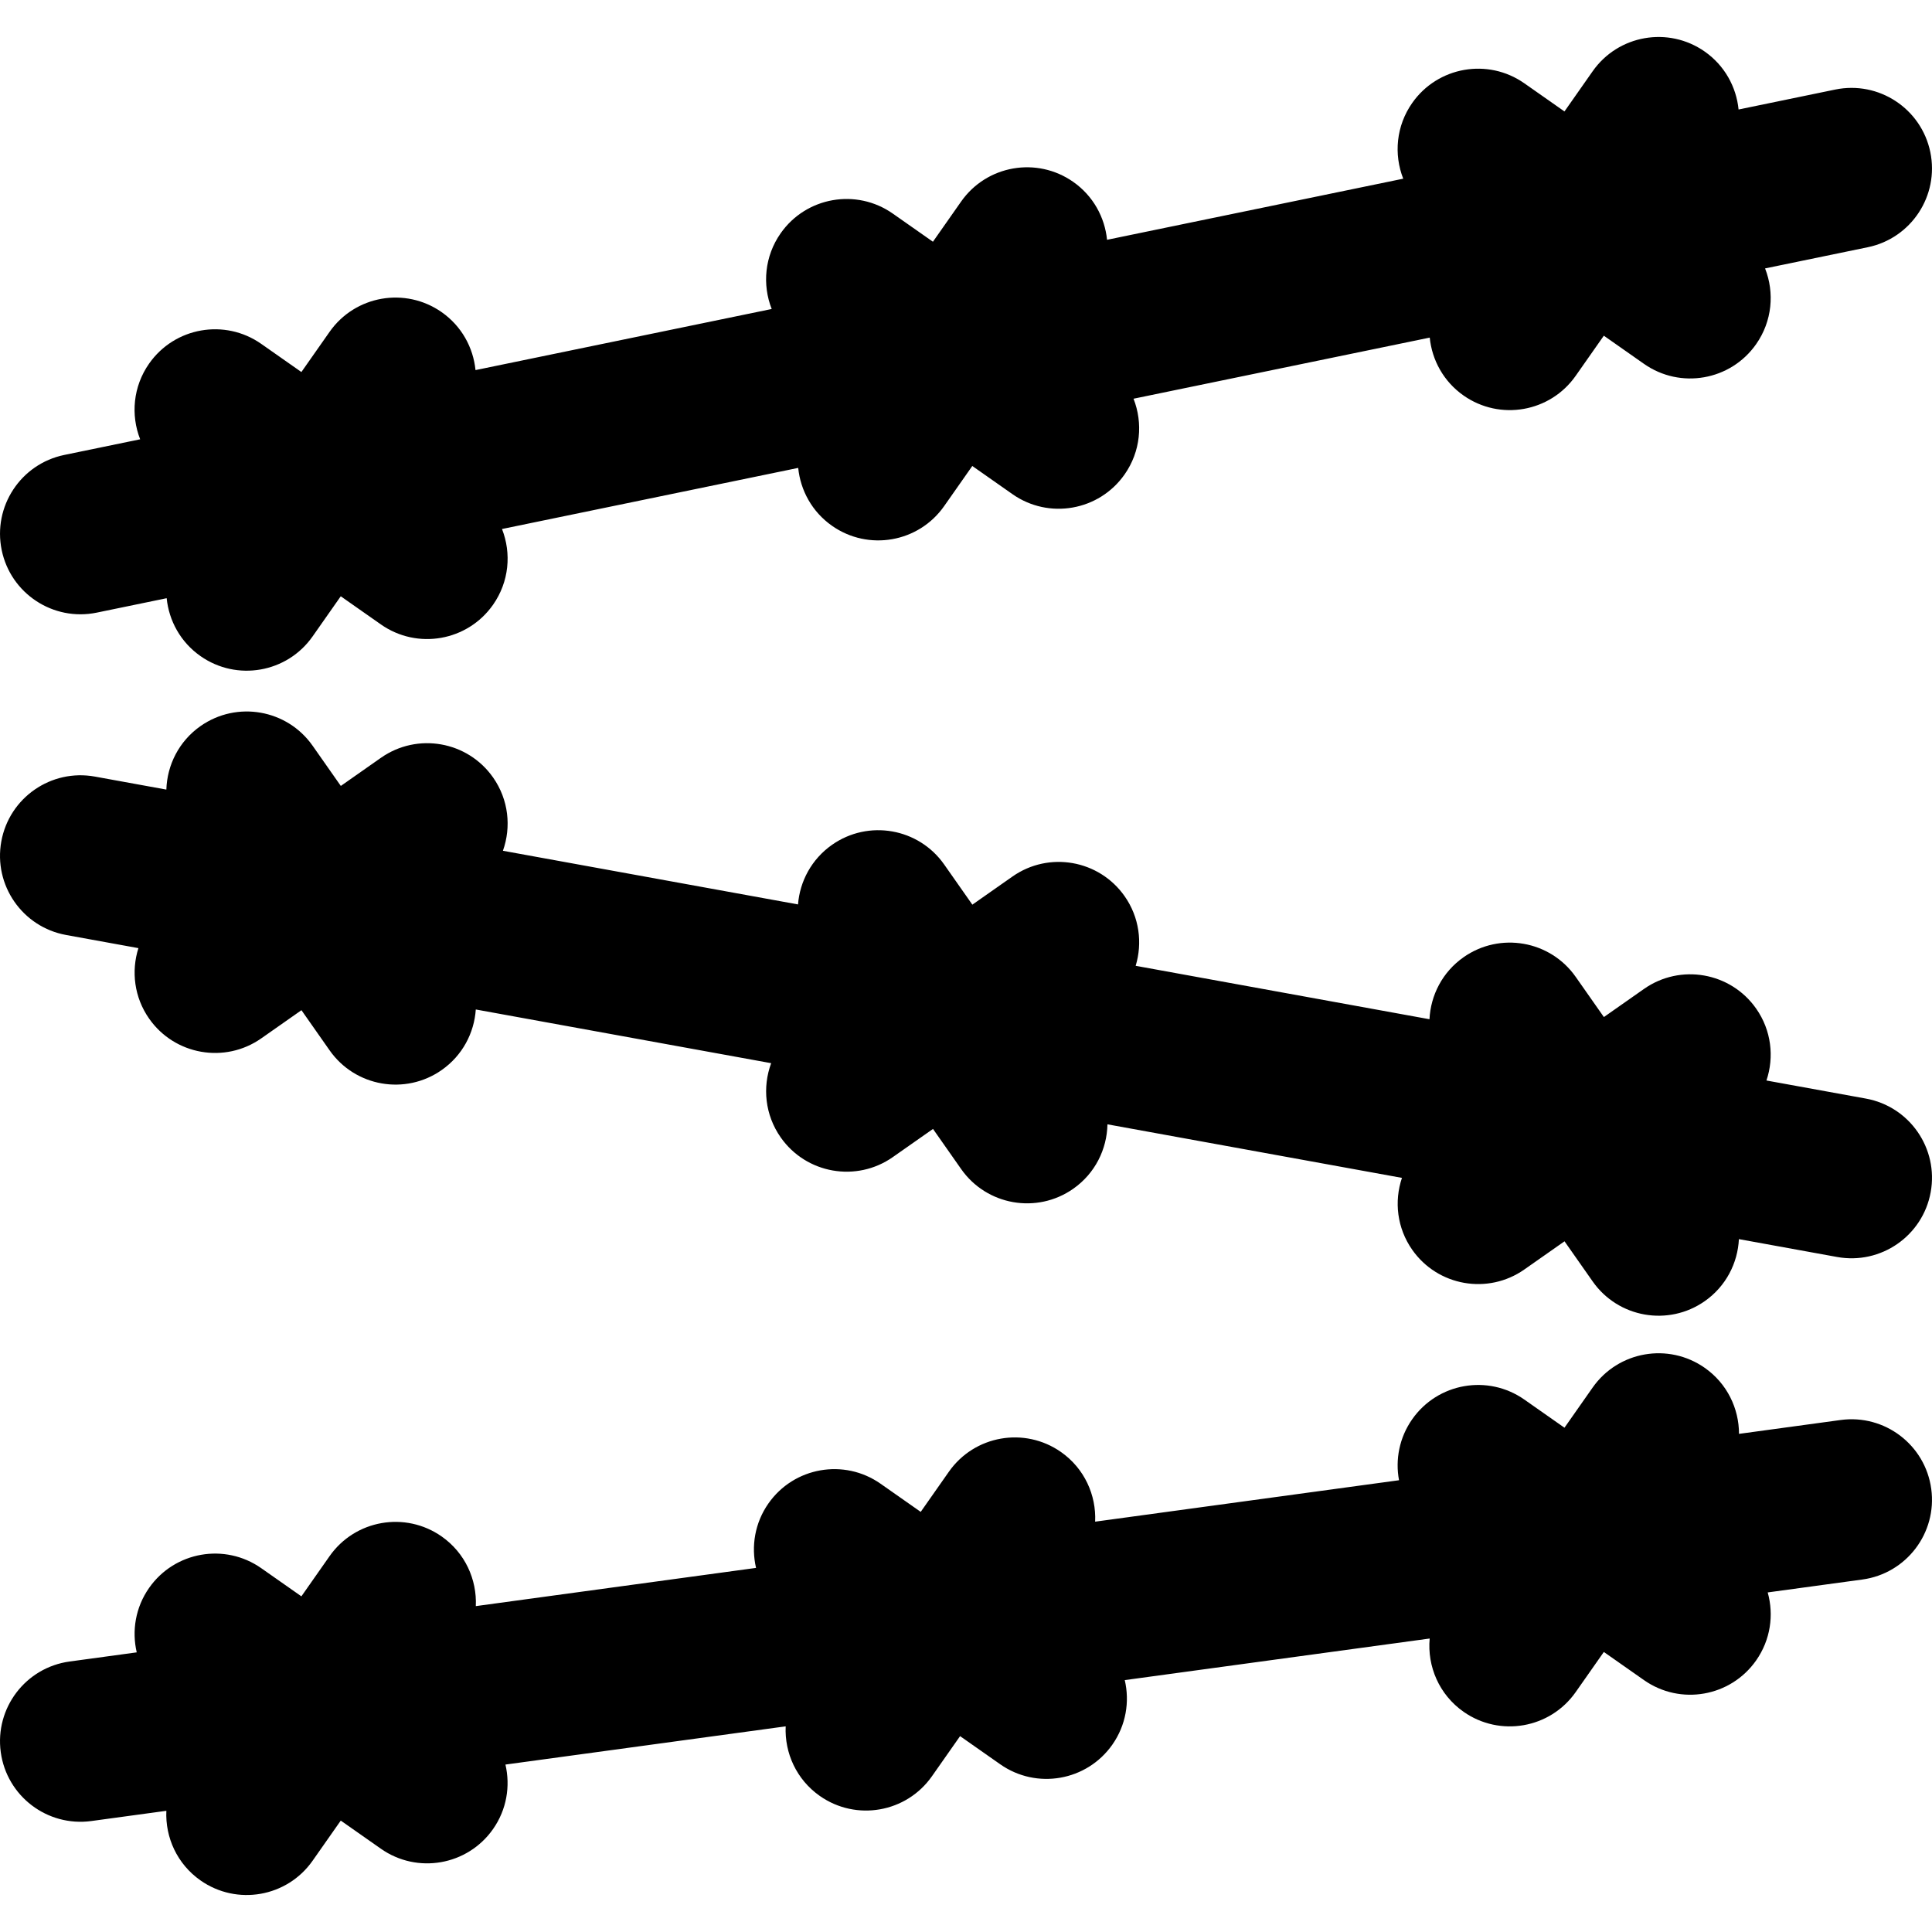
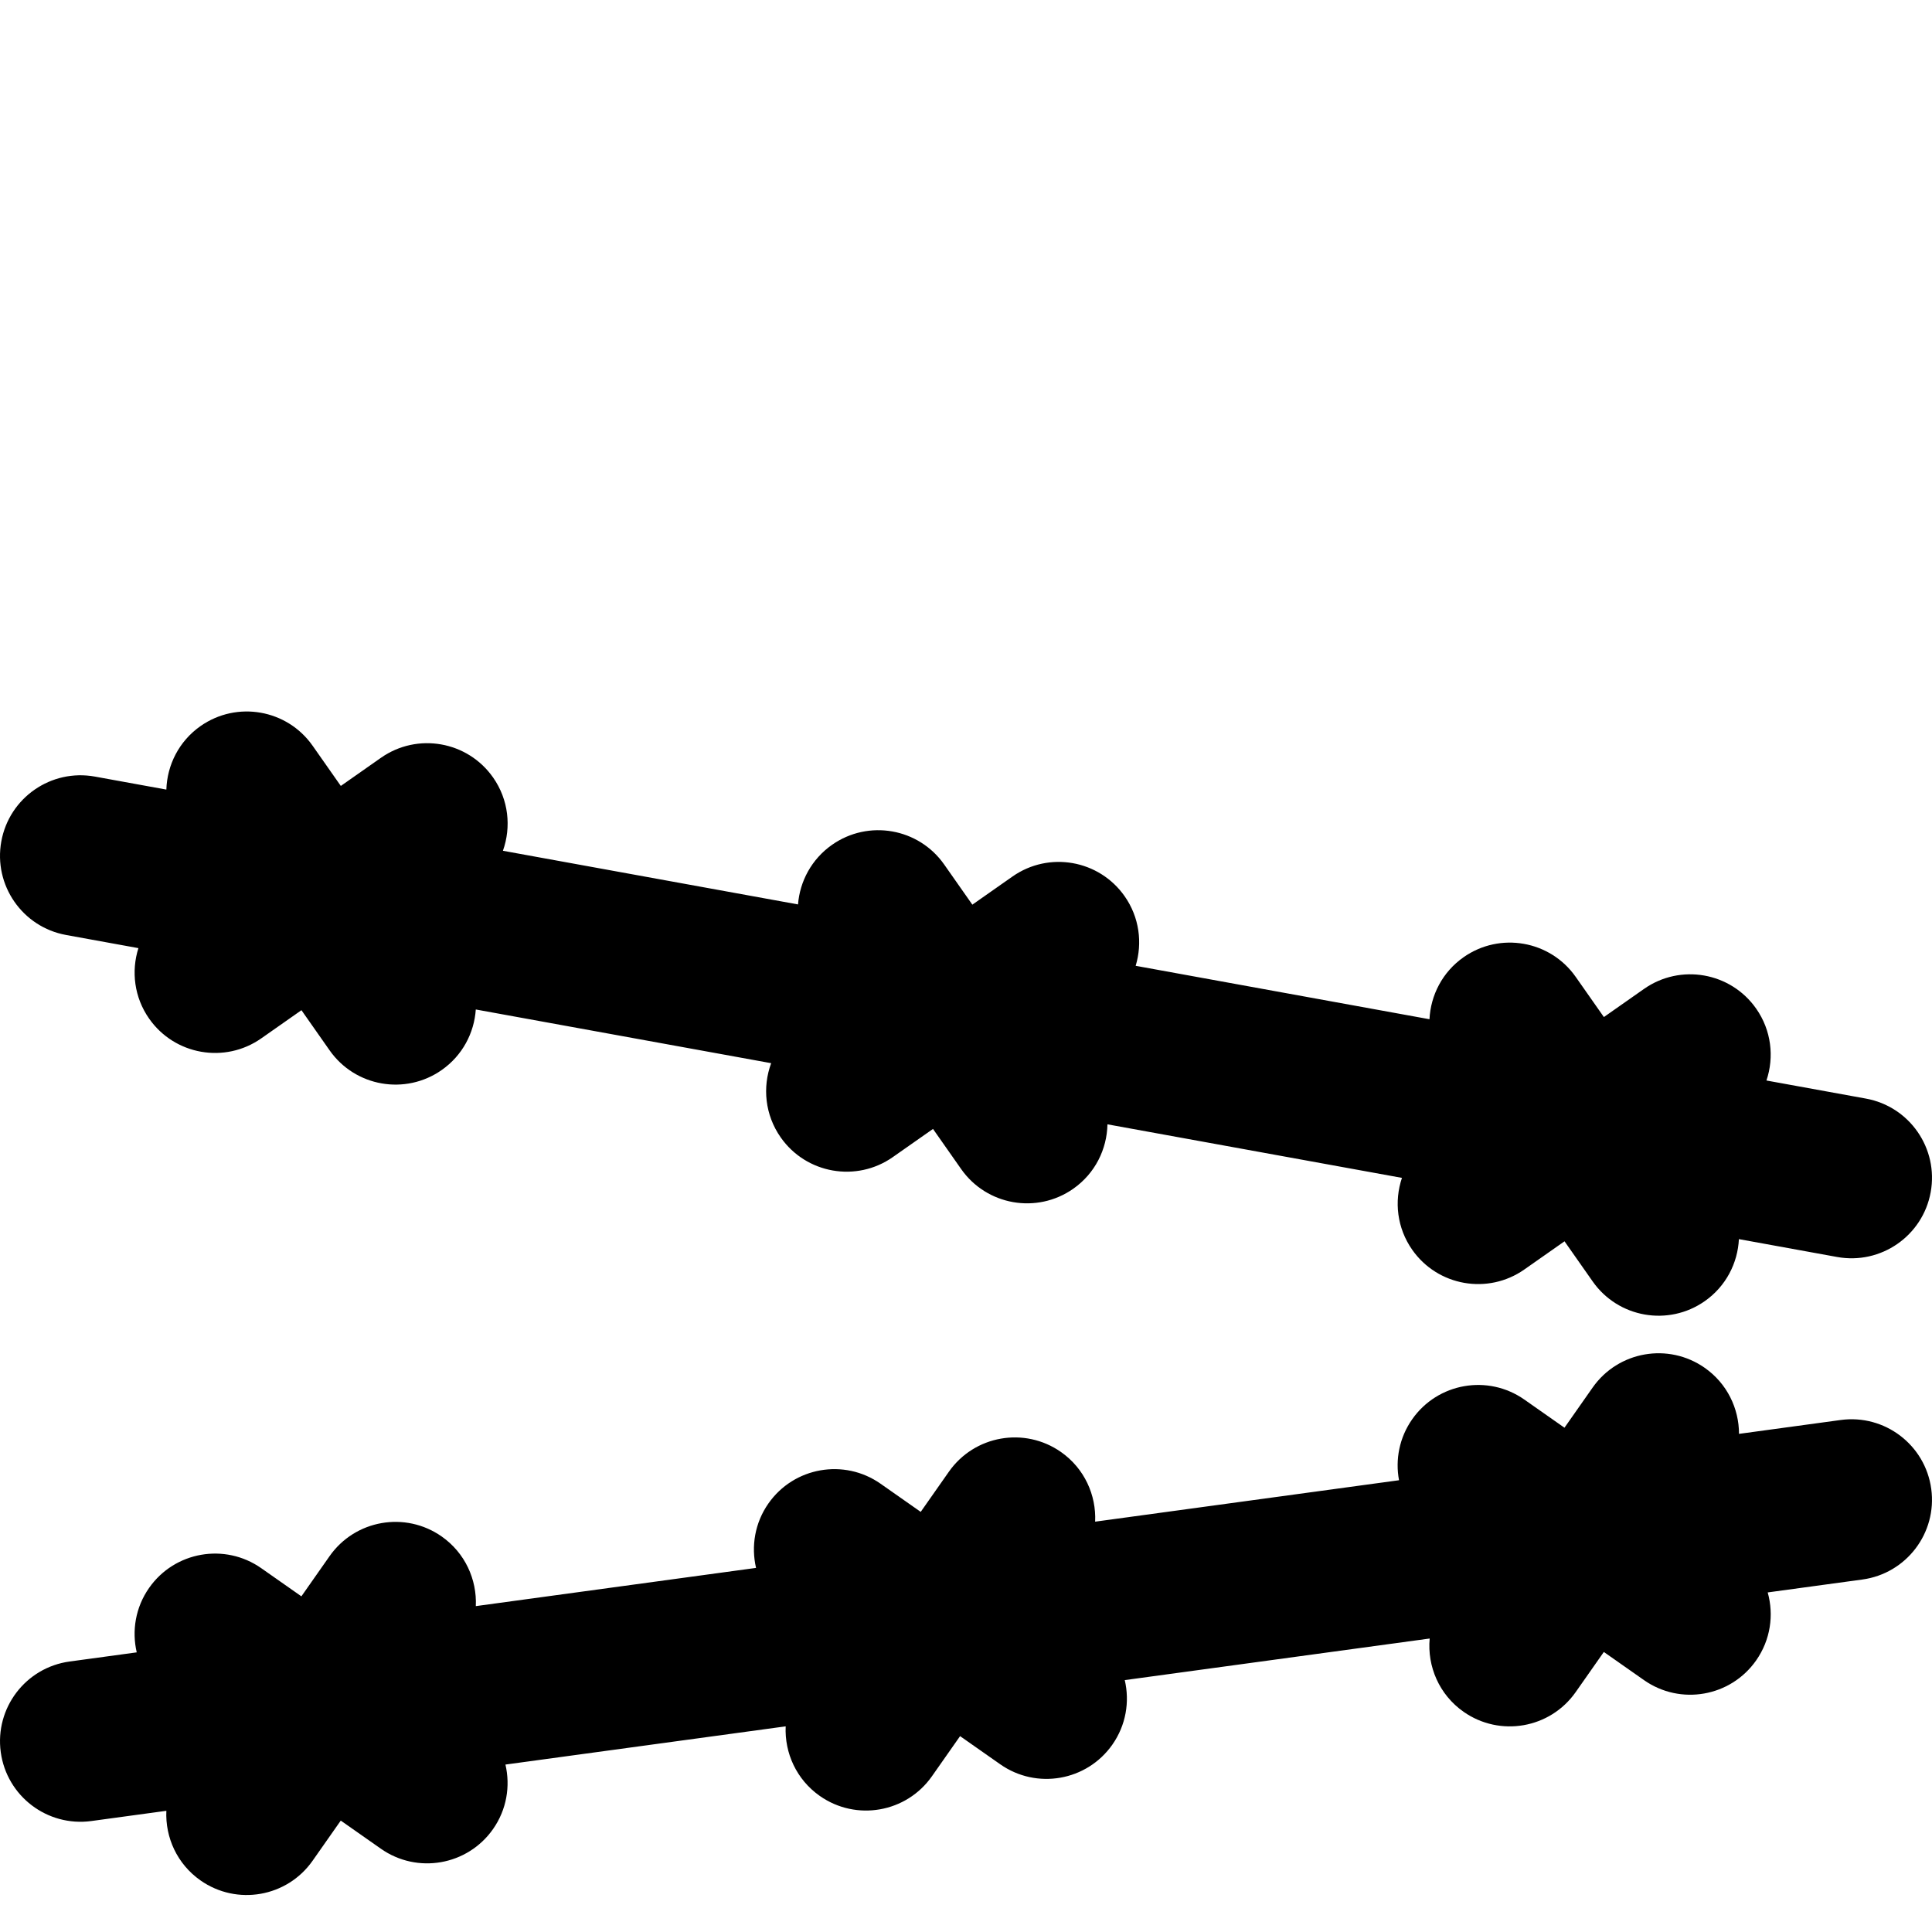
<svg xmlns="http://www.w3.org/2000/svg" fill="#000000" height="800px" width="800px" version="1.1" id="Layer_1" viewBox="0 0 512.008 512.008" xml:space="preserve">
  <g>
    <g>
      <g>
        <path d="M487.789,376.323l-26.929,3.672c0.002-6.722-3.15-13.339-9.071-17.492c-9.646-6.765-22.95-4.43-29.715,5.217     l-7.466,10.645l-10.638-7.46c-9.646-6.765-22.95-4.43-29.715,5.217c-3.43,4.89-4.511,10.719-3.496,16.161l-80.532,10.982     c0.321-7.048-2.839-14.104-9.043-18.456c-9.646-6.765-22.95-4.43-29.715,5.217l-7.467,10.646l-10.637-7.46     c-9.646-6.765-22.95-4.43-29.715,5.217c-3.626,5.171-4.615,11.388-3.287,17.09l-74.266,10.127     c0.32-7.048-2.839-14.103-9.043-18.454c-9.646-6.765-22.95-4.43-29.715,5.217l-7.466,10.645l-10.638-7.46     c-9.646-6.765-22.95-4.43-29.715,5.217c-3.627,5.171-4.615,11.388-3.286,17.091l-17.778,2.424     C6.781,441.914-1.392,452.669,0.2,464.343s12.346,19.847,24.02,18.255l19.867-2.709c-0.318,7.045,2.842,14.097,9.044,18.447     c9.646,6.765,22.95,4.43,29.715-5.217l7.46-10.636l10.644,7.465c9.646,6.765,22.95,4.43,29.715-5.217     c3.628-5.173,4.615-11.392,3.285-17.096l74.267-10.127c-0.317,7.045,2.843,14.096,9.044,18.445     c9.646,6.765,22.95,4.43,29.715-5.217l7.459-10.635l10.645,7.465c9.646,6.765,22.95,4.43,29.715-5.217     c3.628-5.173,4.615-11.392,3.285-17.096l80.805-11.019c-0.668,7.361,2.494,14.865,8.98,19.414     c9.646,6.765,22.95,4.43,29.716-5.217l7.46-10.636l10.644,7.465c9.646,6.765,22.95,4.43,29.715-5.217     c3.825-5.454,4.737-12.075,3.067-18.025l25.086-3.421c11.674-1.592,19.847-12.346,18.255-24.02     C510.217,382.904,499.463,374.731,487.789,376.323z" />
-         <path d="M25.648,162.354l18.522-3.821c0.599,5.959,3.673,11.634,8.961,15.342c9.646,6.765,22.95,4.43,29.715-5.217l7.459-10.635     l10.645,7.465c9.646,6.765,22.95,4.43,29.715-5.217c4.271-6.09,4.906-13.635,2.373-20.075l78.5-16.196     c0.599,5.96,3.673,11.636,8.961,15.346c9.646,6.765,22.95,4.43,29.715-5.217l7.459-10.635l10.642,7.464     c9.646,6.765,22.95,4.43,29.715-5.217c4.271-6.09,4.906-13.635,2.373-20.075l78.5-16.196c0.598,5.961,3.672,11.638,8.962,15.348     c9.646,6.765,22.95,4.43,29.716-5.217l7.46-10.636l10.644,7.465c9.646,6.765,22.95,4.43,29.715-5.217     c4.272-6.091,4.906-13.638,2.372-20.078l27.21-5.614c11.539-2.381,18.963-13.665,16.583-25.204     c-2.381-11.539-13.665-18.963-25.204-16.583l-25.61,5.284c-0.599-5.96-3.673-11.637-8.961-15.346     c-9.646-6.765-22.95-4.43-29.715,5.217l-7.466,10.645l-10.638-7.46c-9.646-6.765-22.95-4.43-29.715,5.217     c-4.269,6.087-4.906,13.626-2.378,20.064L293.384,63.55c-0.598-5.961-3.672-11.639-8.962-15.348     c-9.646-6.765-22.95-4.43-29.715,5.217l-7.466,10.646l-10.639-7.461c-9.646-6.765-22.95-4.43-29.715,5.217     c-4.269,6.088-4.906,13.629-2.376,20.067l-78.494,16.195c-0.597-5.962-3.672-11.641-8.962-15.351     c-9.646-6.765-22.95-4.43-29.715,5.217l-7.467,10.646l-10.637-7.46c-9.646-6.765-22.95-4.43-29.715,5.217     c-4.269,6.088-4.906,13.629-2.376,20.068l-20.116,4.15c-11.539,2.381-18.963,13.665-16.583,25.204     C2.825,157.31,14.109,164.734,25.648,162.354z" />
        <path d="M374.261,331.212c6.765,9.646,20.069,11.982,29.715,5.217l10.644-7.465l7.46,10.636     c6.765,9.646,20.069,11.982,29.715,5.217c5.609-3.934,8.726-10.08,9.039-16.431l26.021,4.731     c11.592,2.108,22.698-5.581,24.805-17.173c2.108-11.592-5.581-22.698-17.173-24.805l-26.353-4.791     c2.087-6.208,1.321-13.284-2.728-19.058c-6.765-9.646-20.069-11.982-29.716-5.217l-10.638,7.46l-7.466-10.645     c-6.765-9.646-20.069-11.982-29.715-5.217c-5.611,3.935-8.728,10.085-9.039,16.439l-77.865-14.157     c1.837-6.058,0.989-12.864-2.928-18.449c-6.765-9.646-20.069-11.982-29.715-5.217l-10.637,7.46l-7.467-10.646     c-6.765-9.646-20.069-11.982-29.715-5.217c-5.424,3.804-8.536,9.674-9.019,15.8l-78.206-14.219     c2.244-6.294,1.521-13.538-2.607-19.425c-6.765-9.646-20.069-11.982-29.715-5.217l-10.637,7.46l-7.467-10.646     c-6.765-9.646-20.069-11.982-29.715-5.217c-5.726,4.016-8.852,10.337-9.051,16.828l-18.935-3.443     c-11.592-2.108-22.698,5.581-24.805,17.173c-2.108,11.592,5.581,22.698,17.173,24.805l19.16,3.484     c-1.937,6.12-1.123,13.034,2.847,18.695c6.765,9.646,20.069,11.982,29.716,5.217l10.645-7.465l7.459,10.635     c6.765,9.646,20.069,11.982,29.716,5.217c5.495-3.854,8.607-9.829,9.027-16.042l78.279,14.232     c-2.351,6.35-1.655,13.708,2.527,19.671c6.765,9.646,20.069,11.982,29.716,5.217l10.645-7.465l7.459,10.635     c6.765,9.646,20.069,11.982,29.715,5.217c5.797-4.066,8.931-10.494,9.058-17.07l78.048,14.19     C369.445,318.358,370.211,325.437,374.261,331.212z" />
      </g>
    </g>
  </g>
</svg>